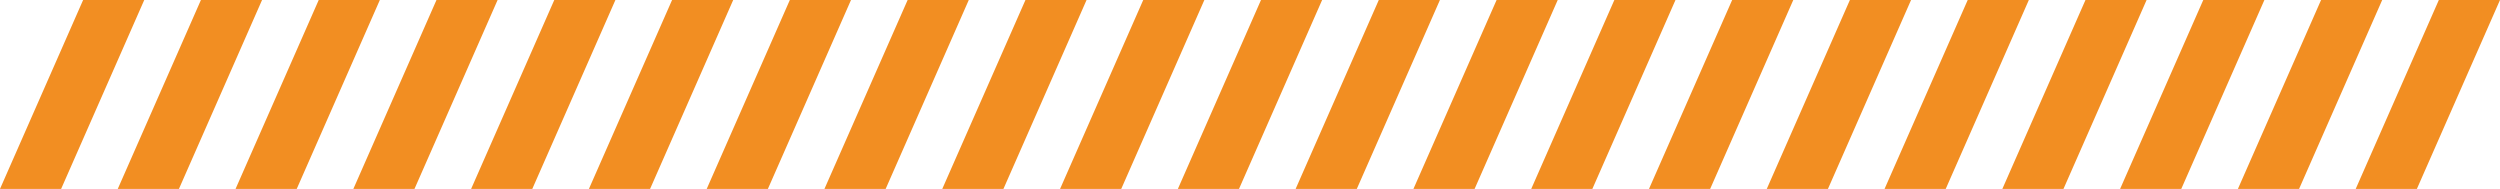
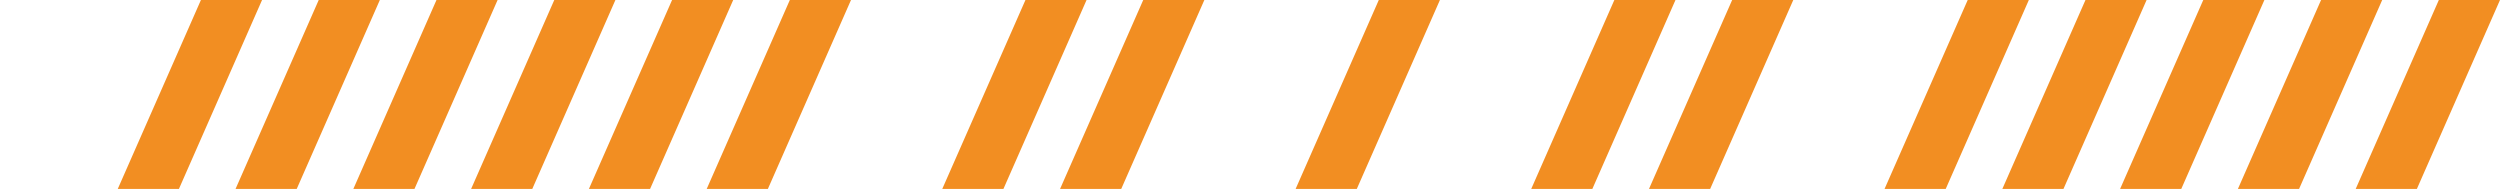
<svg xmlns="http://www.w3.org/2000/svg" width="330.829" height="25" viewBox="0 0 330.829 25">
  <g id="Group_20" data-name="Group 20" transform="translate(0 0)">
-     <path id="Path_47" data-name="Path 47" d="M11,0,0,25H8.089l11-25Z" fill="#f28e22" />
    <path id="Path_48" data-name="Path 48" d="M26.589,0,15.584,25h8.094l11-25Z" fill="#f28e22" />
    <path id="Path_49" data-name="Path 49" d="M42.177,0,31.172,25h8.094l11-25Z" fill="#f28e22" />
    <path id="Path_50" data-name="Path 50" d="M57.76,0l-11,25h8.088l11-25Z" fill="#f28e22" />
    <path id="Path_51" data-name="Path 51" d="M73.349,0,62.344,25h8.094l11-25Z" fill="#f28e22" />
    <path id="Path_52" data-name="Path 52" d="M88.937,0,77.932,25h8.094l11-25Z" fill="#f28e22" />
    <path id="Path_53" data-name="Path 53" d="M104.521,0l-11,25h8.094l11-25Z" fill="#f28e22" />
-     <path id="Path_54" data-name="Path 54" d="M120.109,0,109.1,25H117.2l11-25Z" fill="#f28e22" />
    <path id="Path_55" data-name="Path 55" d="M135.7,0,124.692,25h8.094l11-25Z" fill="#f28e22" />
    <path id="Path_56" data-name="Path 56" d="M151.286,0,140.281,25h8.094l11-25Z" fill="#f28e22" />
-     <path id="Path_57" data-name="Path 57" d="M166.87,0l-11,25h8.088l11-25Z" fill="#f28e22" />
    <path id="Path_58" data-name="Path 58" d="M182.458,0,171.453,25h8.094l11-25Z" fill="#f28e22" />
-     <path id="Path_59" data-name="Path 59" d="M198.047,0,187.042,25h8.094l11-25Z" fill="#f28e22" />
    <path id="Path_60" data-name="Path 60" d="M213.63,0l-11,25h8.089l11-25Z" fill="#f28e22" />
    <path id="Path_61" data-name="Path 61" d="M229.219,0,218.214,25h8.094l11-25Z" fill="#f28e22" />
-     <path id="Path_62" data-name="Path 62" d="M244.8,0,233.8,25h8.094l11-25Z" fill="#f28e22" />
    <path id="Path_63" data-name="Path 63" d="M260.391,0,249.386,25h8.094l11-25Z" fill="#f28e22" />
    <path id="Path_64" data-name="Path 64" d="M275.974,0l-11,25h8.089l11-25Z" fill="#f28e22" />
    <path id="Path_65" data-name="Path 65" d="M291.562,0,280.557,25h8.094l11-25Z" fill="#f28e22" />
    <path id="Path_66" data-name="Path 66" d="M307.151,0,296.146,25h8.094l11-25Z" fill="#f28e22" />
    <path id="Path_67" data-name="Path 67" d="M322.735,0l-11,25h8.094l11-25Z" fill="#f28e22" />
  </g>
</svg>